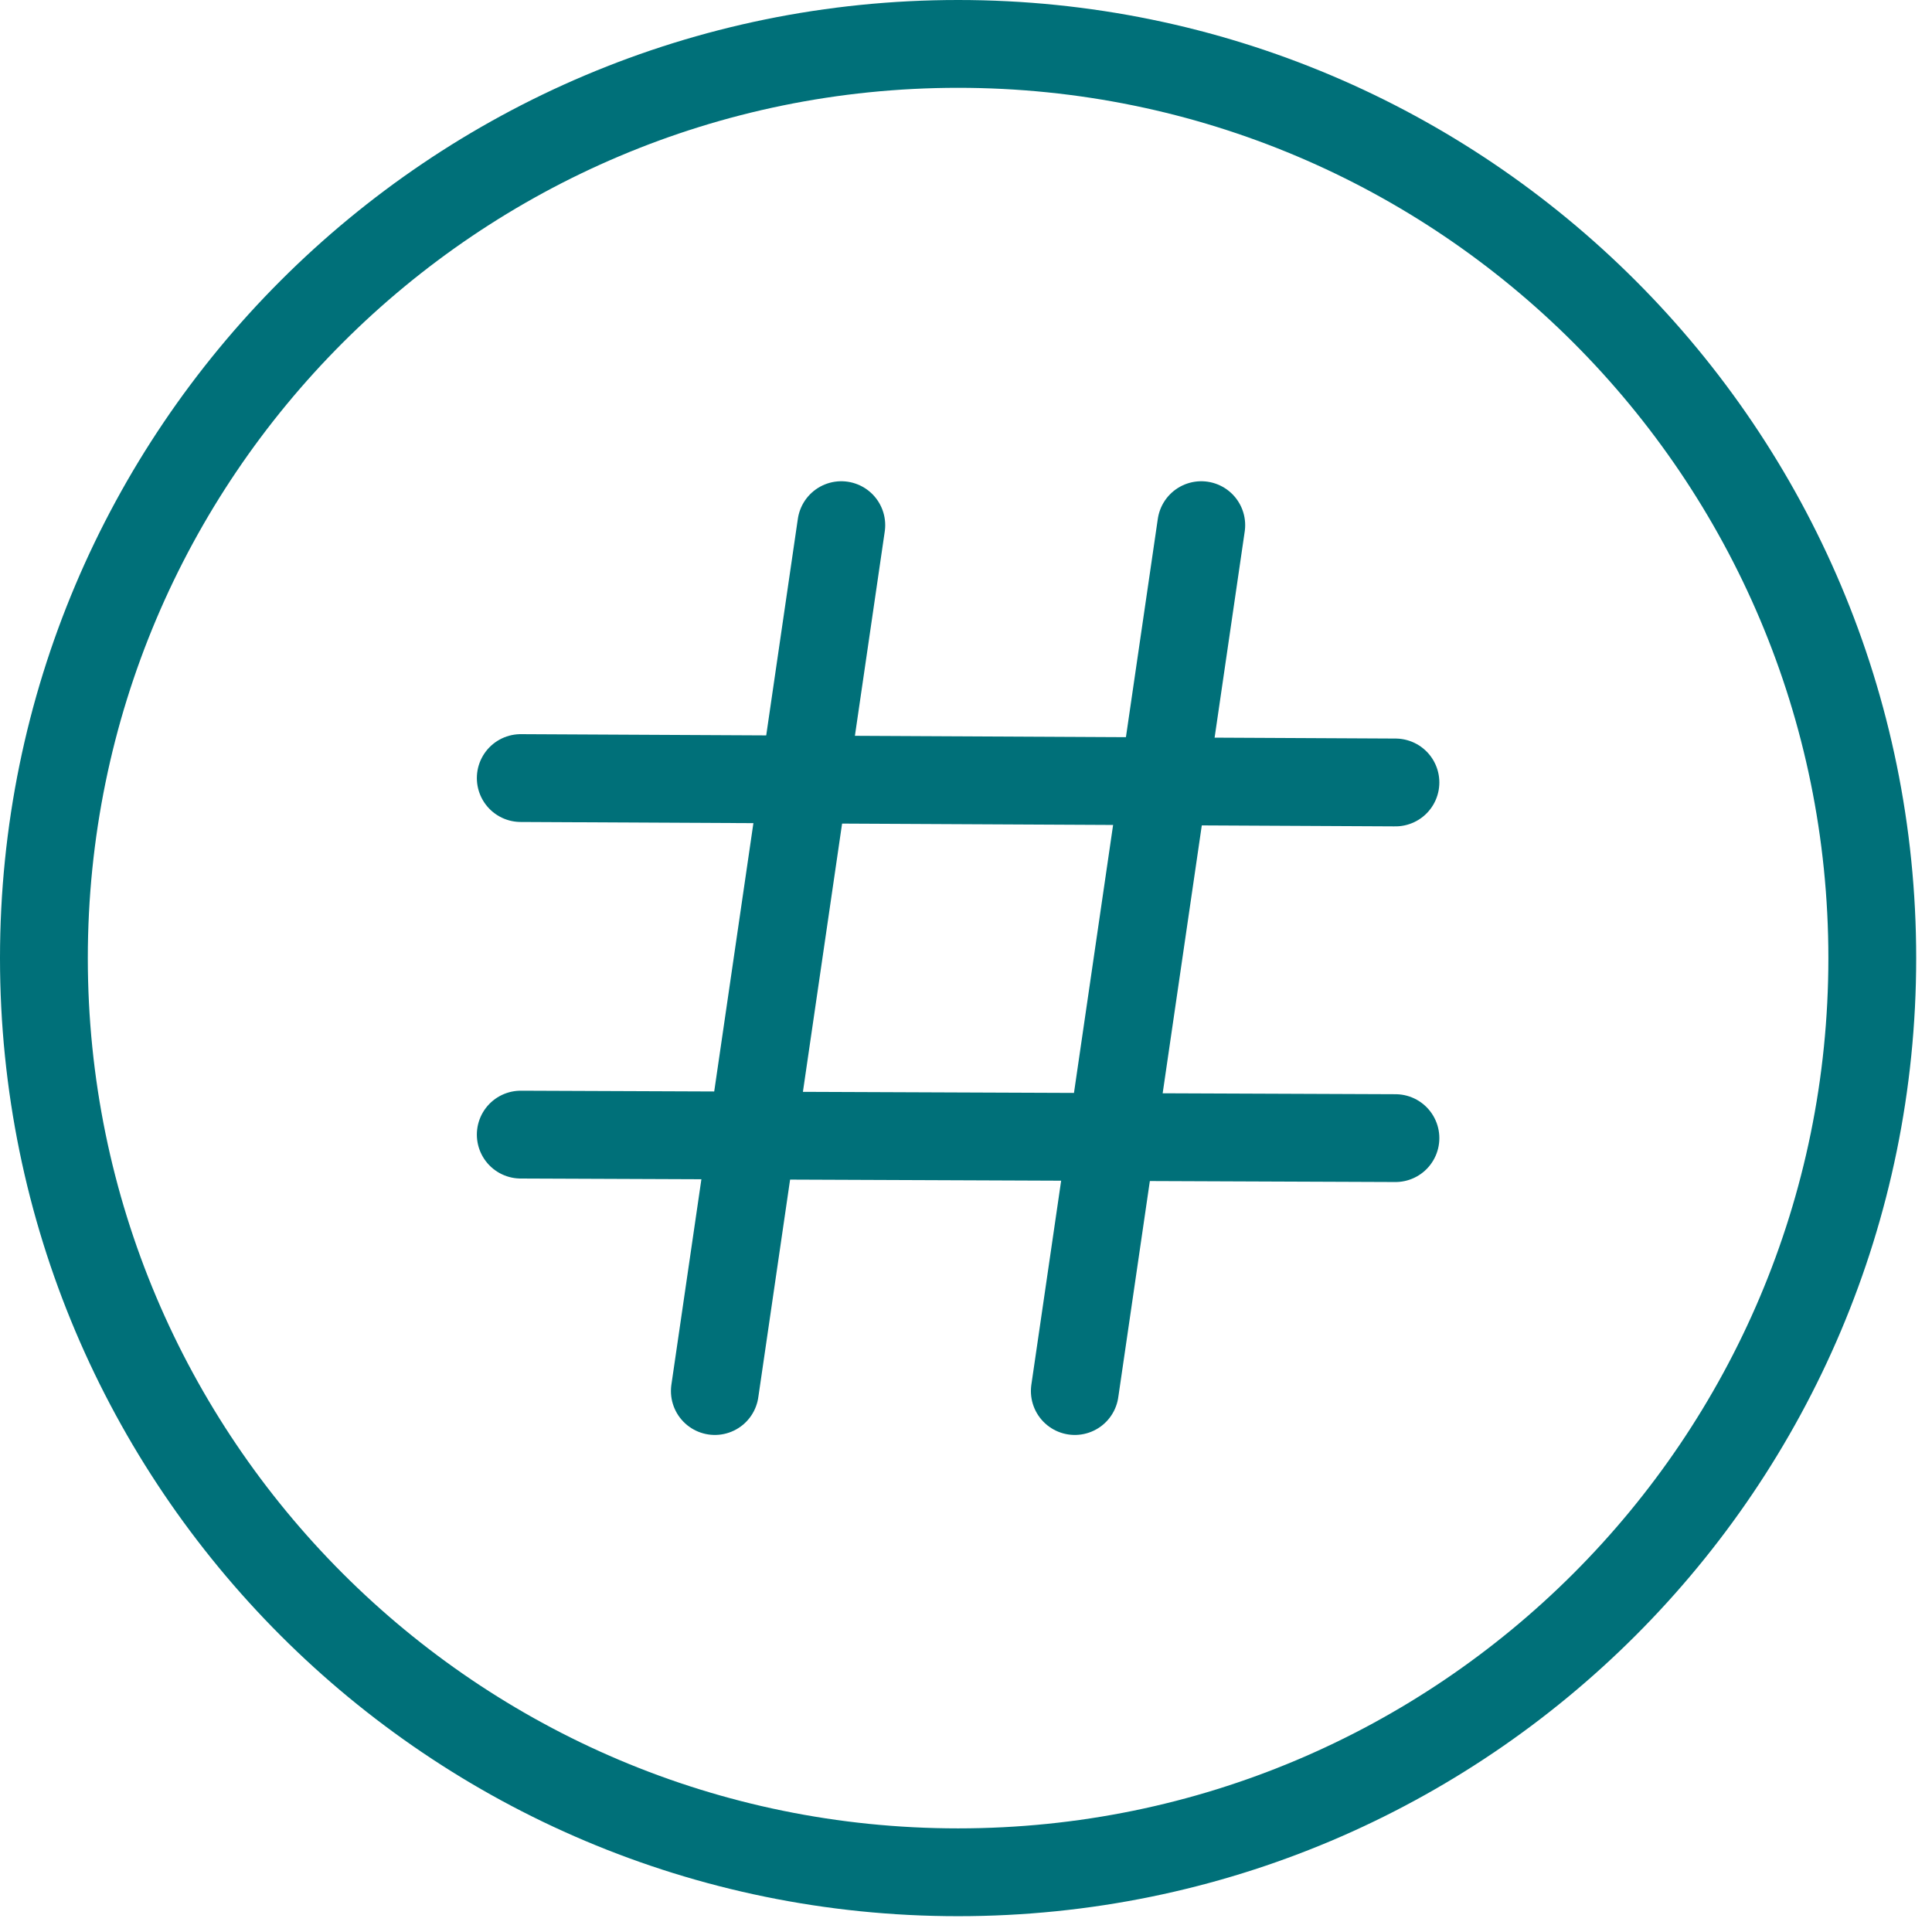
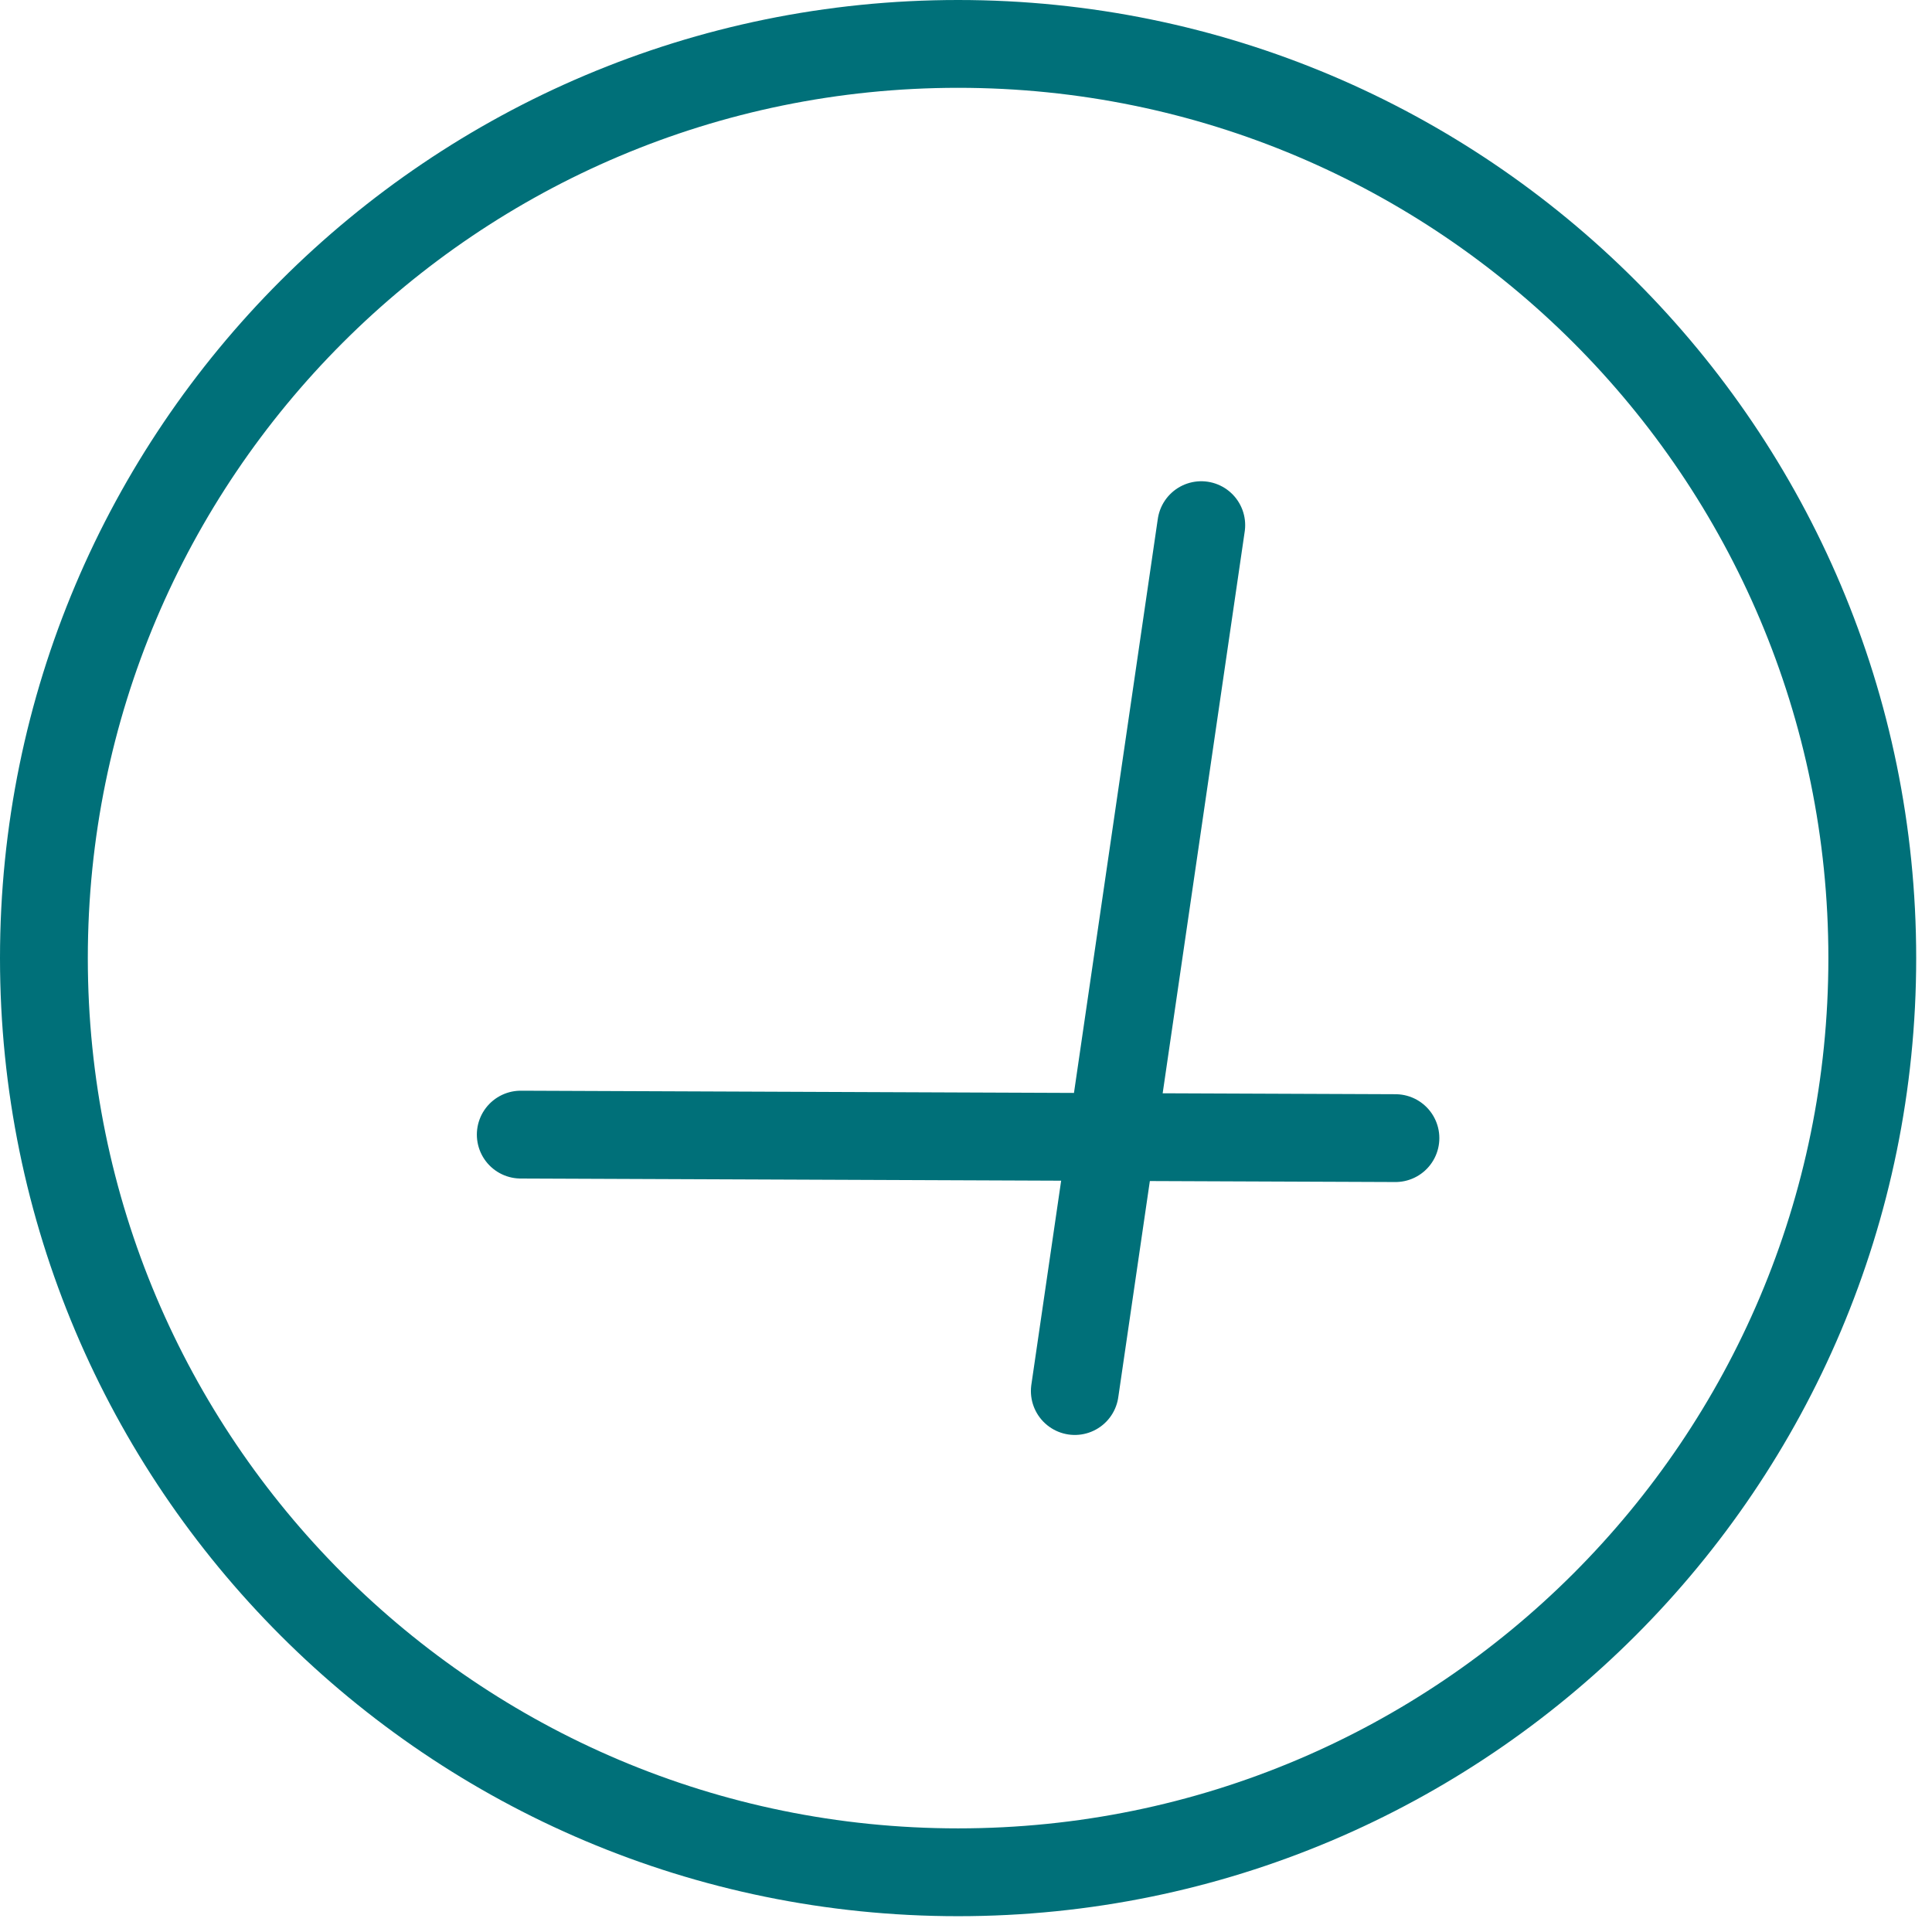
<svg xmlns="http://www.w3.org/2000/svg" width="22" height="22" viewBox="0 0 22 22" fill="none">
  <g clip-path="url(#clip0_6705_5051)">
-     <path d="M9.58 5.98L8.14 15.84" stroke="#007079" stroke-linecap="round" stroke-linejoin="round" />
    <path d="M13.679 5.98L12.239 15.84" stroke="#007079" stroke-linecap="round" stroke-linejoin="round" />
-     <path d="M15.89 8.91L5.93 8.86" stroke="#007079" stroke-linecap="round" stroke-linejoin="round" />
    <path d="M15.89 12.96L5.93 12.92" stroke="#007079" stroke-linecap="round" stroke-linejoin="round" />
    <path d="M10.91 21.32C16.659 21.32 21.32 16.659 21.32 10.91C21.32 5.161 16.659 0.5 10.91 0.5C5.161 0.5 0.5 5.161 0.5 10.91C0.5 16.659 5.161 21.32 10.91 21.32Z" stroke="#007079" stroke-linecap="round" stroke-linejoin="round" />
  </g>
  <defs>
    <clipPath id="clip0_6705_5051">
      <rect width="21.82" height="21.82" fill="white" />
    </clipPath>
  </defs>
</svg>